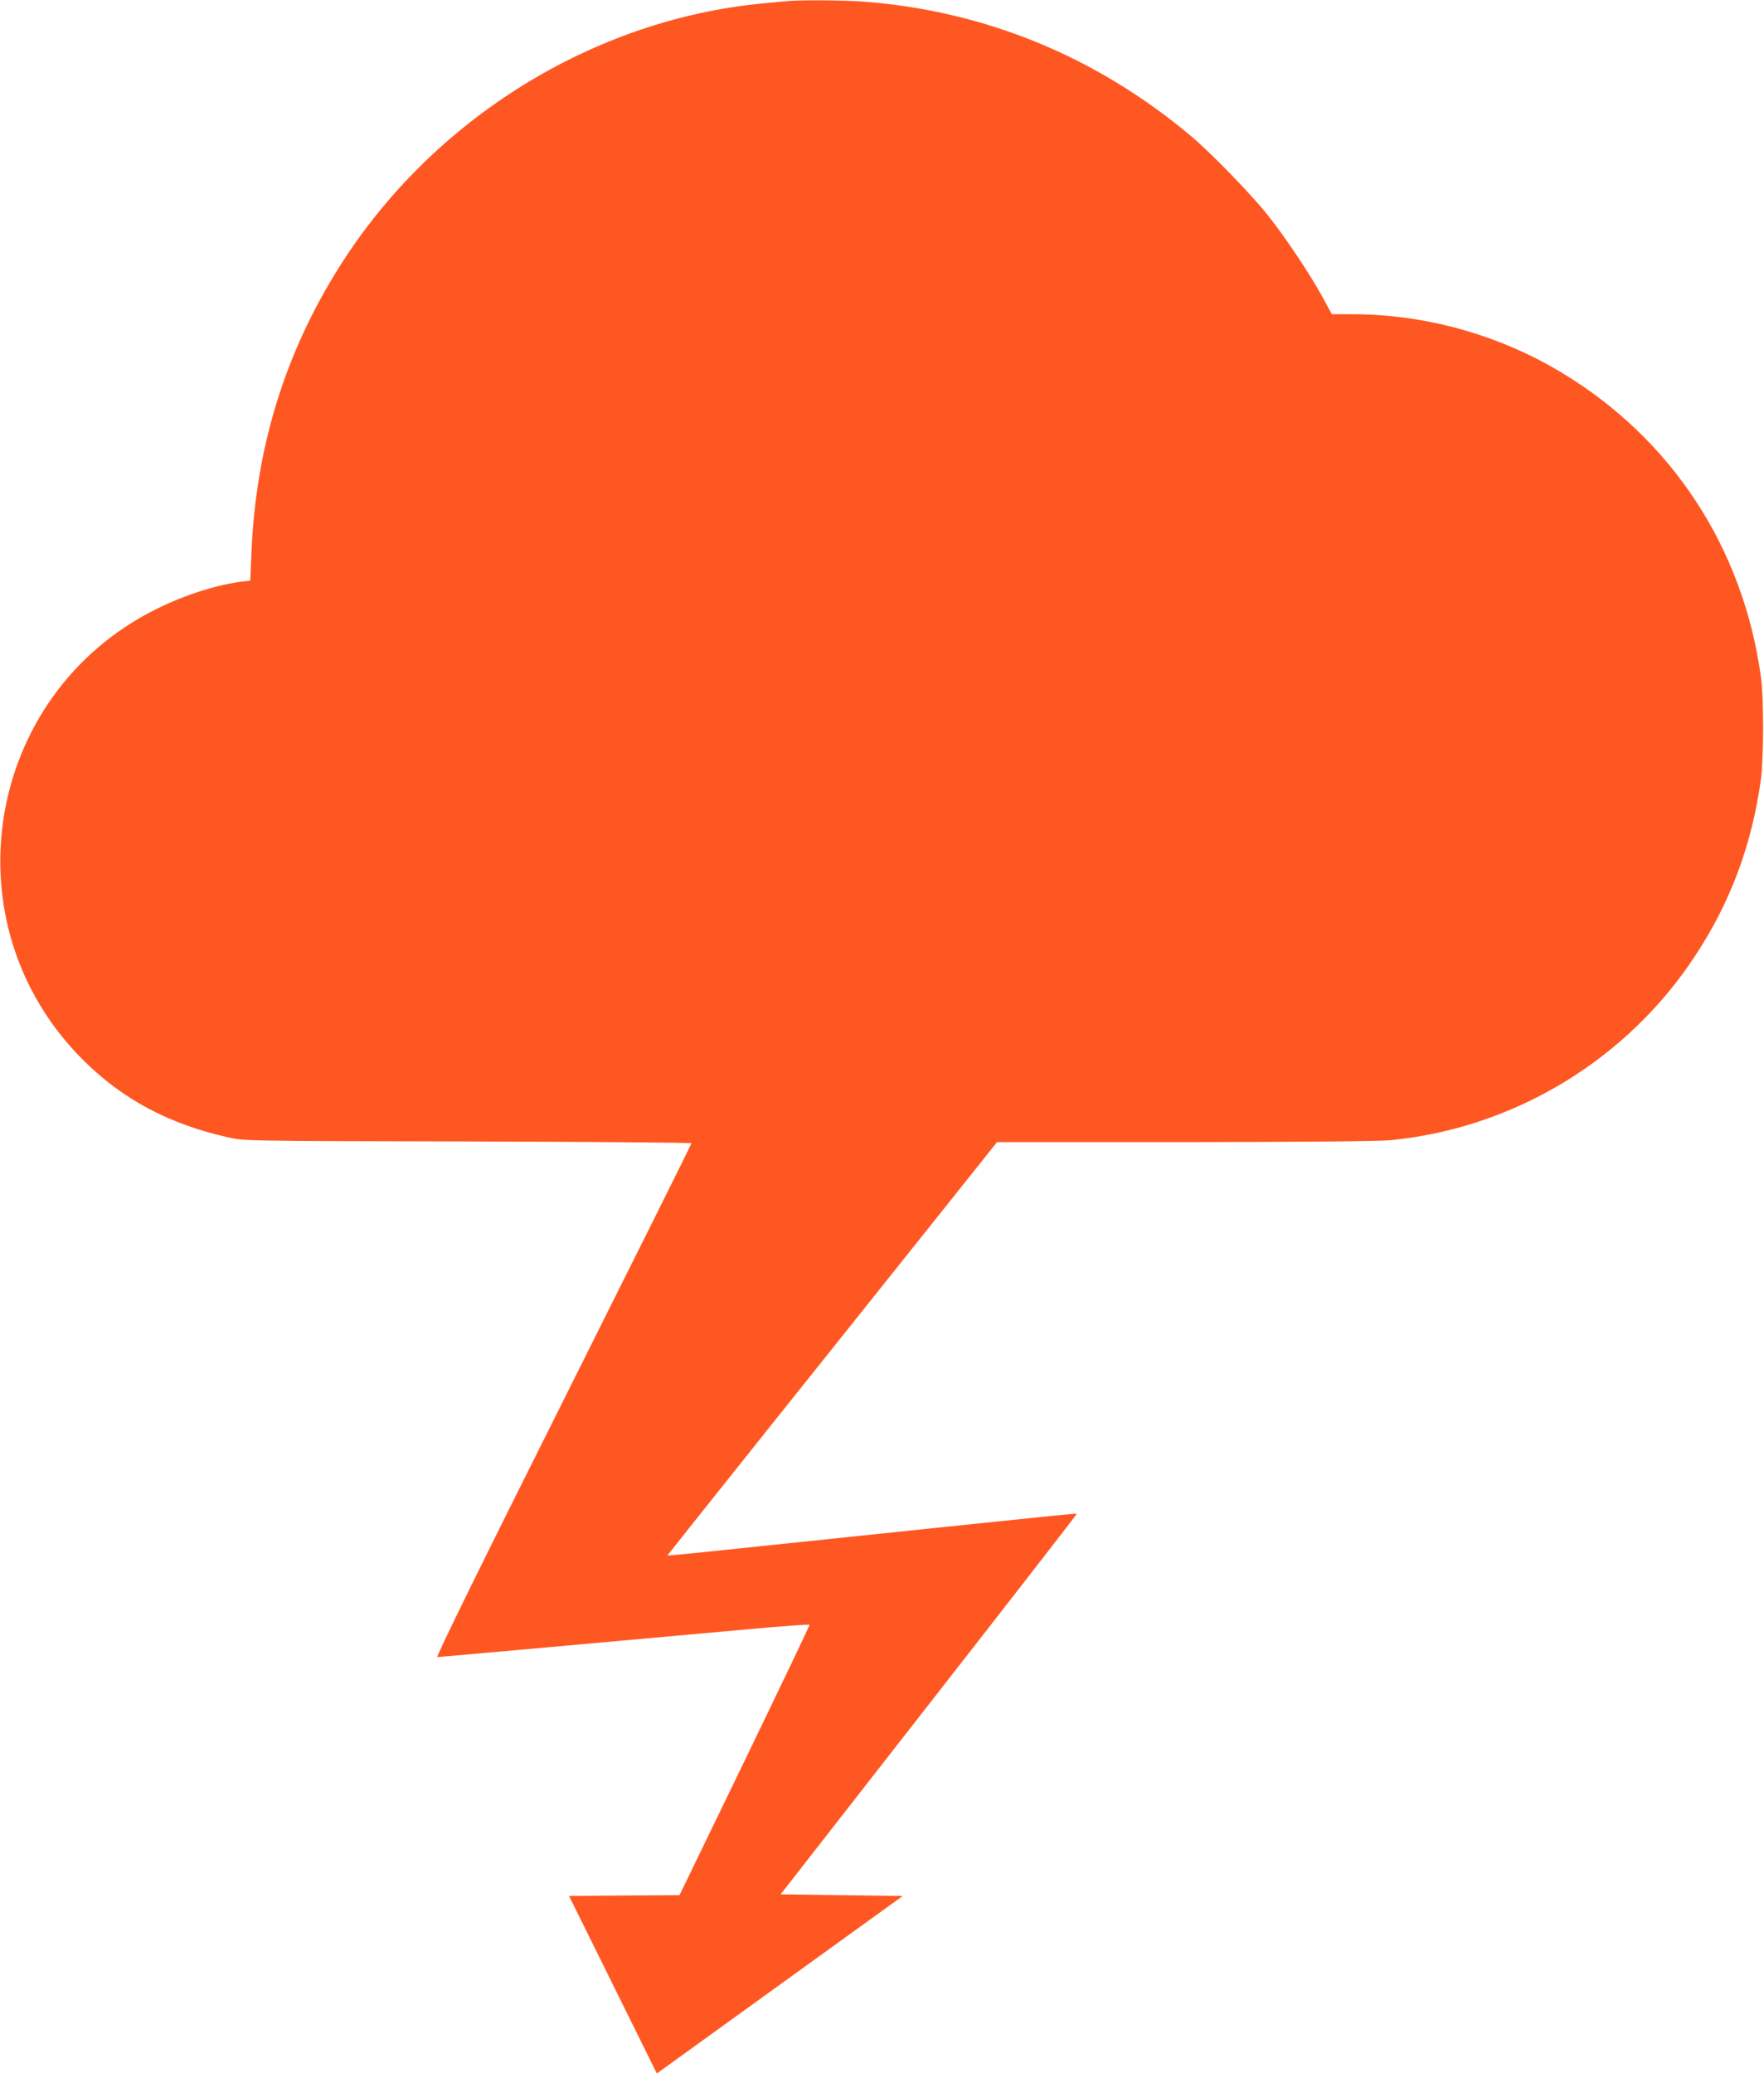
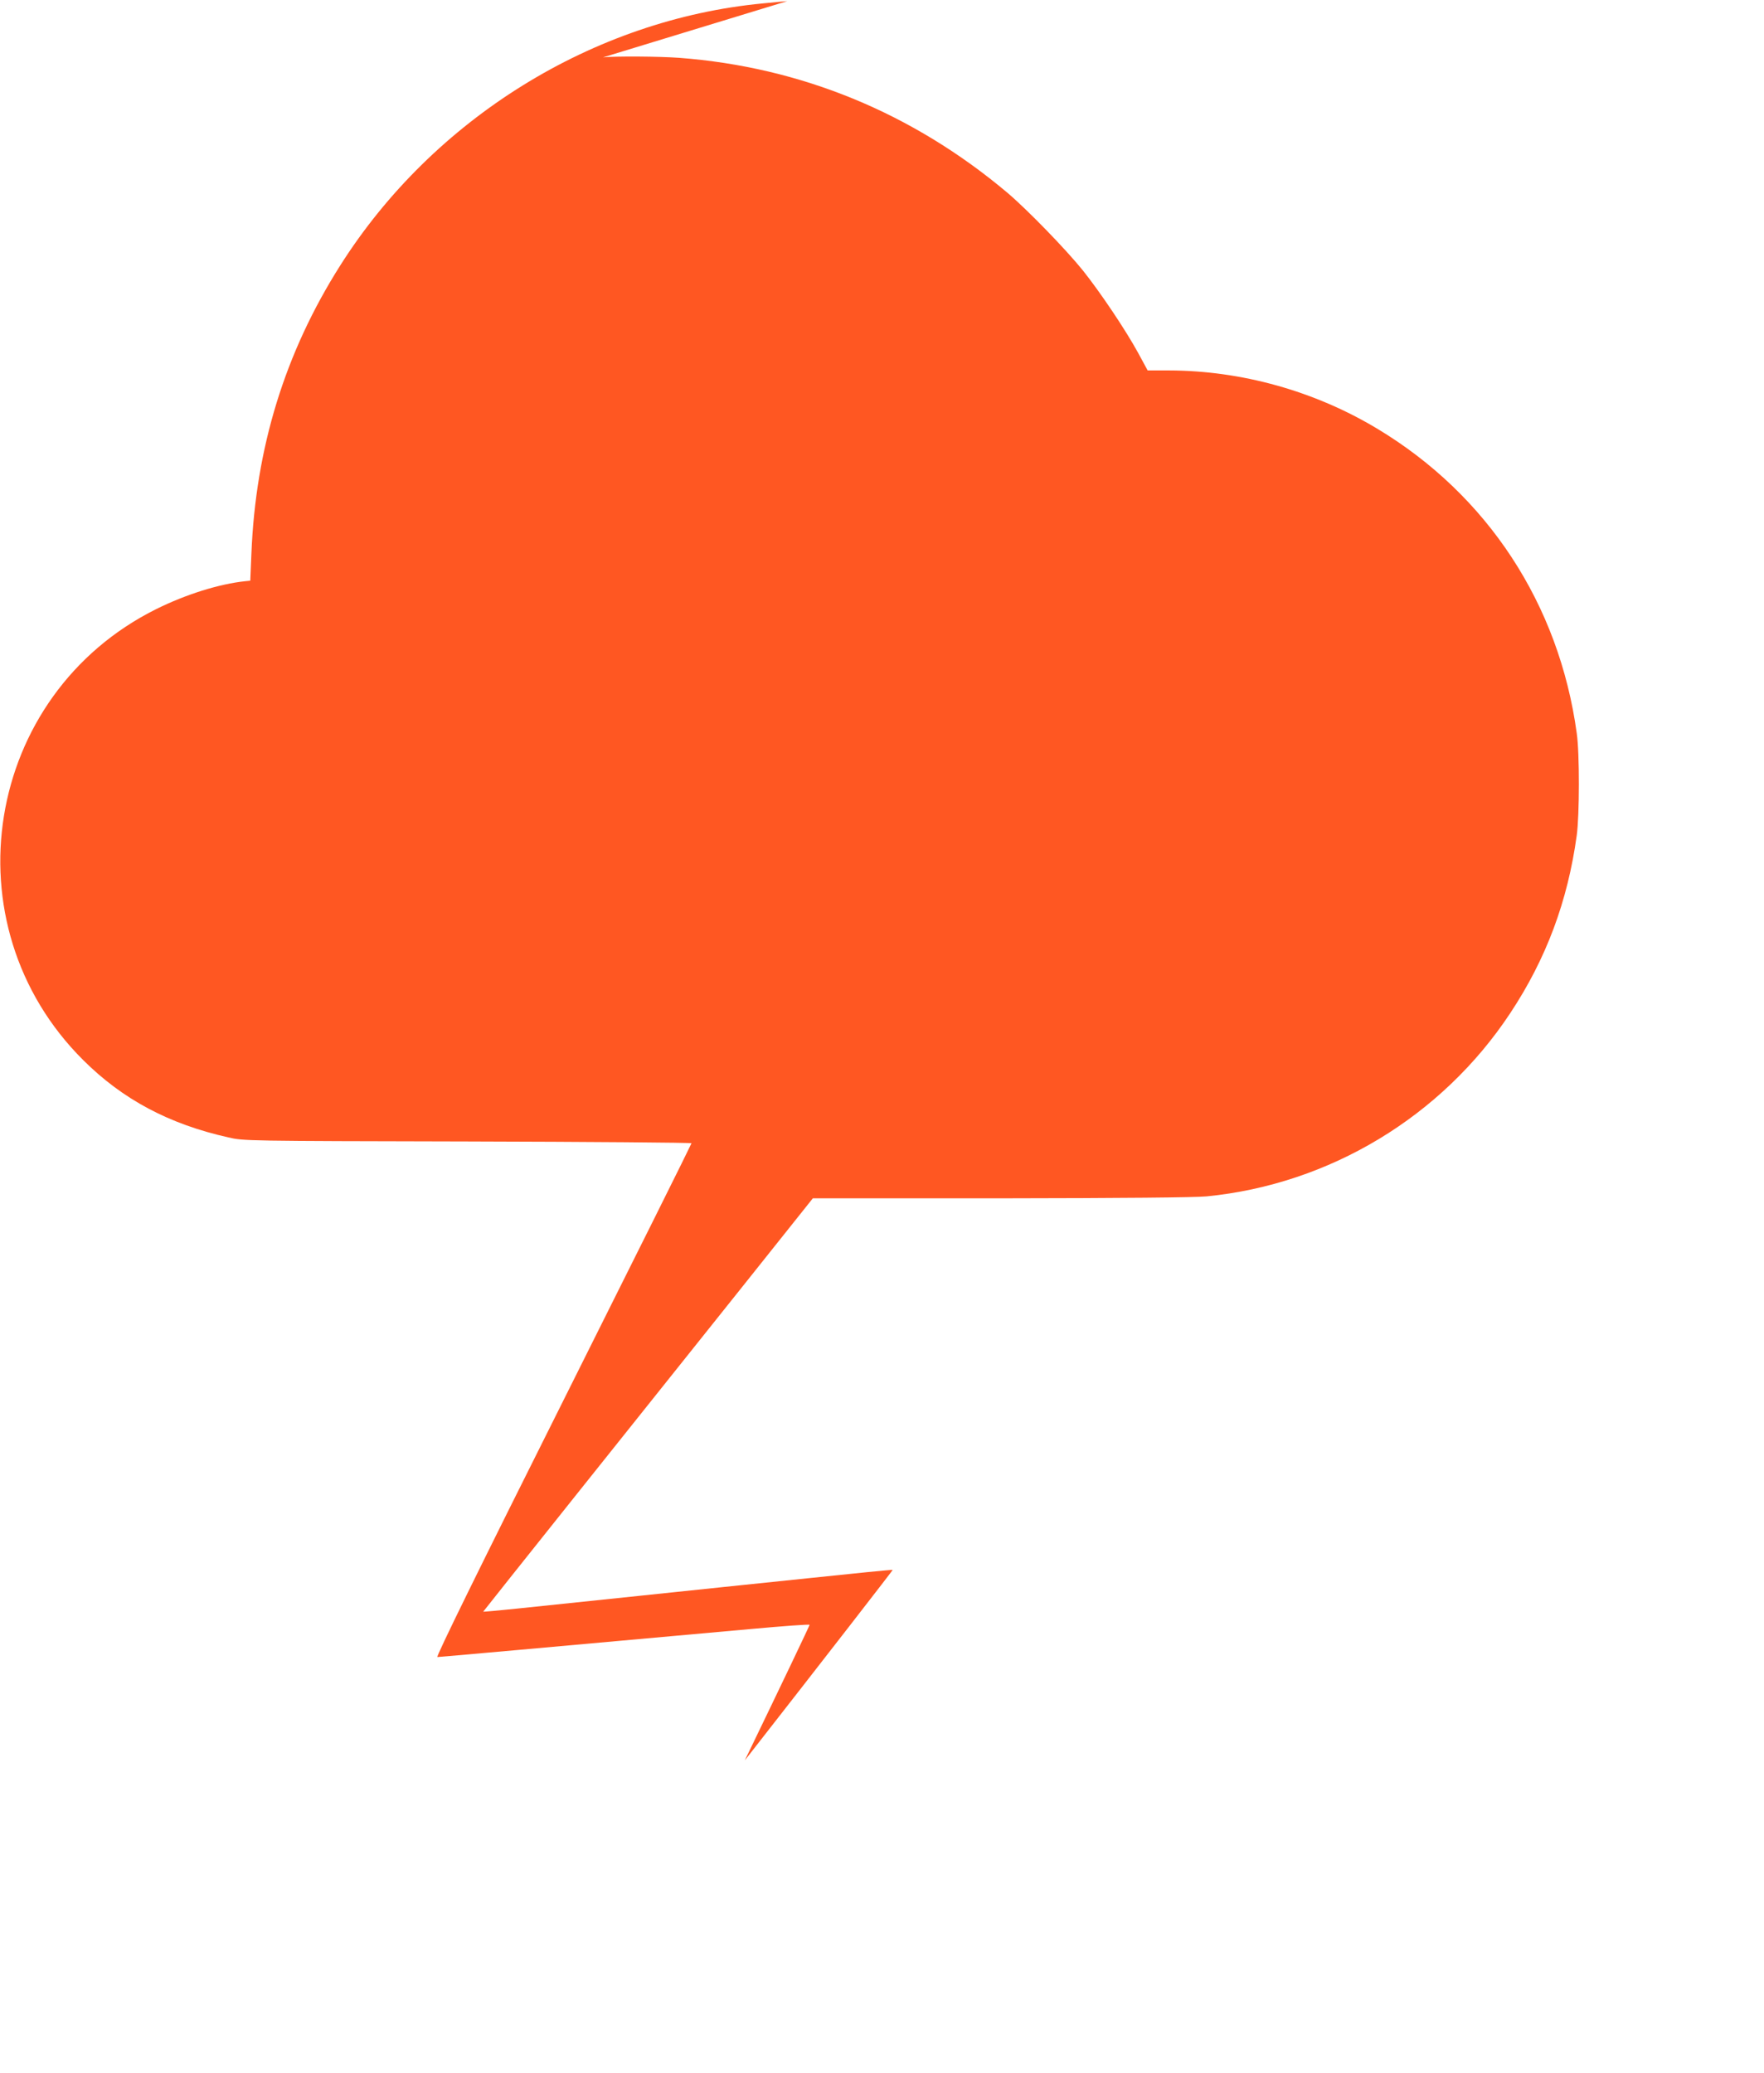
<svg xmlns="http://www.w3.org/2000/svg" version="1.0" width="1089pt" height="1280pt" viewBox="0 0 1089 1280" preserveAspectRatio="xMidYMid meet">
  <g transform="translate(0,1280) scale(0.1,-0.1)" fill="#ff5722" stroke="none">
-     <path d="M4860 12793 c-19 -1 -87 -8 -150 -14 -1047 -99 -2035 -711 -2609 -1617 -342 -539 -523 -1127 -549 -1781 l-7 -166 -30 -3 c-162 -17 -366 -81 -550 -172 -1064 -529 -1294 -1947 -451 -2785 244 -243 530 -395 896 -477 94 -22 107 -22 1478 -25 760 -2 1382 -7 1381 -11 0 -4 -356 -719 -792 -1590 -521 -1040 -787 -1582 -777 -1582 12 0 661 58 1935 173 198 18 361 30 363 26 1 -3 -179 -380 -400 -837 l-403 -832 -341 -2 -341 -3 271 -548 271 -548 759 548 759 548 -377 5 -377 5 916 1174 c504 645 915 1175 913 1176 -2 2 -235 -21 -518 -51 -283 -29 -758 -79 -1055 -110 -297 -31 -633 -66 -747 -78 -115 -12 -208 -20 -208 -19 0 1 253 319 561 705 309 387 767 960 1018 1275 l456 572 1161 0 c749 1 1199 5 1270 12 760 75 1453 493 1875 1132 221 334 354 689 410 1097 17 124 18 506 0 630 -109 797 -551 1471 -1231 1880 -387 233 -839 359 -1286 360 l-132 0 -58 107 c-78 143 -232 372 -340 508 -106 132 -345 378 -469 483 -585 492 -1273 775 -2025 832 -125 9 -389 11 -470 3z" />
+     <path d="M4860 12793 c-19 -1 -87 -8 -150 -14 -1047 -99 -2035 -711 -2609 -1617 -342 -539 -523 -1127 -549 -1781 l-7 -166 -30 -3 c-162 -17 -366 -81 -550 -172 -1064 -529 -1294 -1947 -451 -2785 244 -243 530 -395 896 -477 94 -22 107 -22 1478 -25 760 -2 1382 -7 1381 -11 0 -4 -356 -719 -792 -1590 -521 -1040 -787 -1582 -777 -1582 12 0 661 58 1935 173 198 18 361 30 363 26 1 -3 -179 -380 -400 -837 c504 645 915 1175 913 1176 -2 2 -235 -21 -518 -51 -283 -29 -758 -79 -1055 -110 -297 -31 -633 -66 -747 -78 -115 -12 -208 -20 -208 -19 0 1 253 319 561 705 309 387 767 960 1018 1275 l456 572 1161 0 c749 1 1199 5 1270 12 760 75 1453 493 1875 1132 221 334 354 689 410 1097 17 124 18 506 0 630 -109 797 -551 1471 -1231 1880 -387 233 -839 359 -1286 360 l-132 0 -58 107 c-78 143 -232 372 -340 508 -106 132 -345 378 -469 483 -585 492 -1273 775 -2025 832 -125 9 -389 11 -470 3z" />
  </g>
</svg>